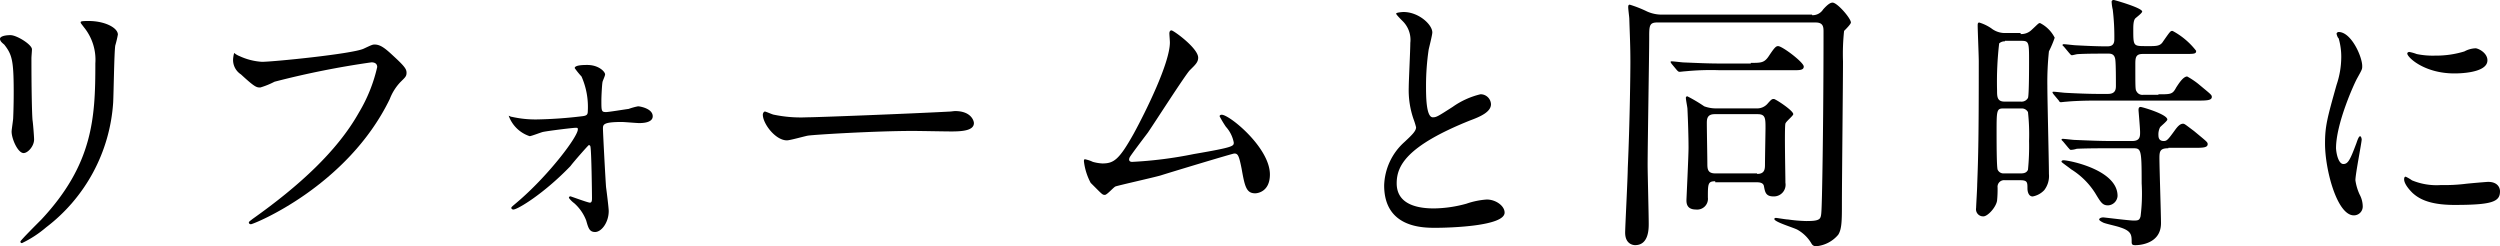
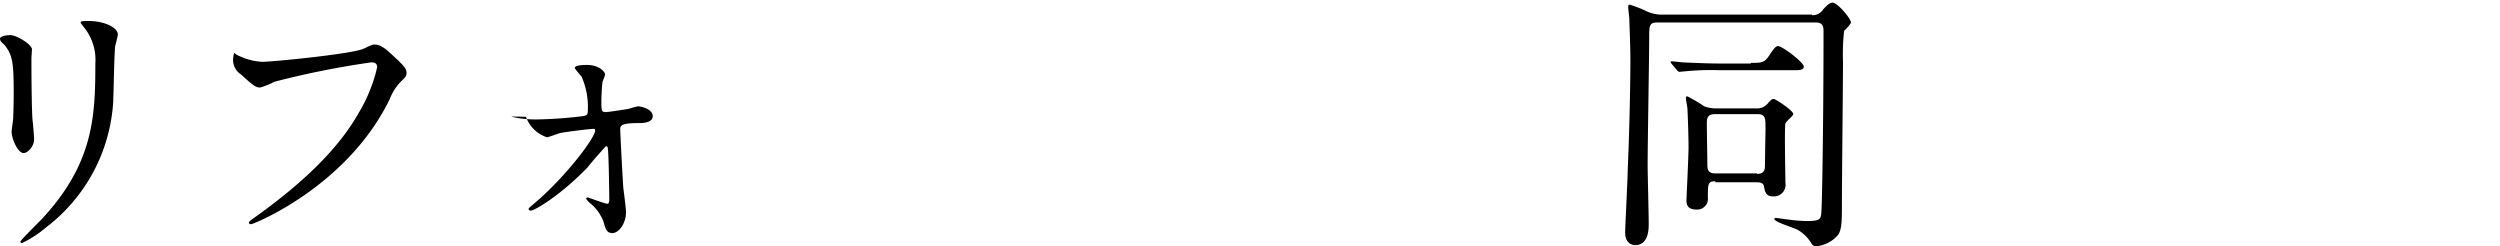
<svg xmlns="http://www.w3.org/2000/svg" viewBox="0 0 229.056 22.56">
  <g transform="translate(0 -0.24)">
    <path d="M.96,5.8c.576,0,1.968.864,1.968,1.3,0,.144-.048.672-.048.816,0,2.88.048,5.088.1,5.664.048.288.144,1.536.144,1.776,0,.624-.576,1.248-.96,1.248-.528,0-1.1-1.3-1.1-1.968,0-.192.144-1.056.144-1.248.048-1.1.048-2.064.048-2.5C1.248,8.1,1.1,7.572.384,6.66.144,6.468,0,6.324,0,6.132S.384,5.8.96,5.8Zm6.768-.672c-.288-.384-.336-.432-.336-.48,0-.1,0-.144.72-.144C9.6,4.5,10.8,5.124,10.8,5.748a10.049,10.049,0,0,1-.24,1.008c-.1.672-.144,4.368-.192,5.232A15.653,15.653,0,0,1,4.224,23.412a10.124,10.124,0,0,1-2.208,1.44.127.127,0,0,1-.144-.144c0-.1,1.584-1.68,1.92-2.016,4.752-5.088,4.944-9.36,4.944-14.3A4.721,4.721,0,0,0,7.728,5.124Z" transform="translate(0 -2.34)" />
    <path d="M45.076,10.056a5.7,5.7,0,0,0,2.064.528c1.008,0,8.256-.72,9.312-1.2.72-.336.816-.384,1.008-.384.528,0,.96.336,1.68,1.008,1.1,1.008,1.248,1.248,1.248,1.584s-.144.432-.576.864a4.688,4.688,0,0,0-.96,1.536c-3.888,8.016-12.48,11.472-12.72,11.472-.144,0-.192-.1-.192-.144,0-.1.1-.144.336-.336,4.272-3.024,7.776-6.24,9.744-9.744a14.233,14.233,0,0,0,1.68-4.176c0-.432-.432-.432-.528-.432a79.875,79.875,0,0,0-8.88,1.776,7.356,7.356,0,0,1-1.3.528c-.336,0-.48,0-1.776-1.2a1.57,1.57,0,0,1-.72-1.392,2.874,2.874,0,0,1,.1-.576A1.6,1.6,0,0,0,45.076,10.056Z" transform="translate(-23.14 -4.68)" />
-     <path d="M97.388,17.652a9.834,9.834,0,0,0,2.256.24,39.759,39.759,0,0,0,4.128-.288c.48-.048.576-.144.576-.48a6.9,6.9,0,0,0-.576-3.168,7.347,7.347,0,0,1-.624-.768c0-.288.864-.288,1.152-.288,1.056,0,1.632.624,1.632.864,0,.144-.24.624-.24.72-.048.24-.1,1.344-.1,1.632,0,1.008,0,1.1.432,1.1.24,0,1.68-.24,2.064-.288a5.8,5.8,0,0,1,.864-.24c.144,0,1.344.192,1.344.912,0,.624-1.008.624-1.248.624s-1.344-.1-1.584-.1c-1.728,0-1.728.24-1.728.624,0,.336.24,4.9.288,5.376.048.336.24,1.872.24,2.16,0,1.056-.672,1.92-1.248,1.92-.528,0-.624-.384-.816-1.056a4.041,4.041,0,0,0-1.1-1.584,2.225,2.225,0,0,1-.48-.48.127.127,0,0,1,.144-.144c.048,0,1.584.576,1.776.576s.192-.24.192-.432c0-.384-.048-4.32-.144-4.7a.153.153,0,0,0-.144-.144c-.048,0-1.44,1.584-1.68,1.92-2.448,2.544-4.848,3.984-5.232,3.984-.144,0-.192-.1-.192-.144,0-.1.1-.144.816-.768,2.688-2.352,5.28-5.76,5.28-6.432,0-.144-.048-.144-.192-.144-.288,0-2.592.288-3.024.384-.192.048-1.056.384-1.2.384a3.046,3.046,0,0,1-1.92-1.872C97.244,17.6,97.292,17.652,97.388,17.652Z" transform="translate(-50.492 -6.708)" />
-     <path d="M162.688,21.748c.144,0,.432-.048.528-.048,1.488,0,1.728.912,1.728,1.1,0,.672-1.008.768-2.064.768-.576,0-3.024-.048-3.5-.048-3.408,0-9.024.336-9.648.432-.288.048-1.632.432-1.92.432-1.056,0-2.208-1.536-2.208-2.352,0-.144.1-.288.192-.288s.72.288.816.288a12.088,12.088,0,0,0,3.024.24C150.5,22.276,159.088,21.94,162.688,21.748Z" transform="translate(-75.712 -11.284)" />
-     <path d="M211.316,18.348a37.654,37.654,0,0,0,5.664-.72c3.648-.624,3.648-.72,3.648-1.056a2.976,2.976,0,0,0-.72-1.44,9.737,9.737,0,0,1-.576-.96c0-.1.1-.144.192-.144.72,0,4.416,3.024,4.416,5.472,0,1.632-1.2,1.728-1.344,1.728-.816,0-.96-.624-1.248-2.256-.24-1.2-.336-1.392-.672-1.392-.144,0-5.712,1.68-6.768,2.016-.672.192-3.888.912-4.128,1.008-.192.1-.768.768-.96.768-.24,0-.24-.048-1.3-1.1A5.5,5.5,0,0,1,206.9,18.3c0-.1,0-.192.1-.192a3.171,3.171,0,0,1,.72.24,4.04,4.04,0,0,0,.864.144c1.056,0,1.536-.336,2.88-2.736,1.1-2.016,3.312-6.48,3.312-8.352,0-.144-.048-.72-.048-.816,0-.144.048-.288.192-.288.192,0,2.448,1.632,2.448,2.5,0,.432-.288.672-.768,1.152-.384.384-3.216,4.8-3.84,5.712-.288.384-1.68,2.208-1.68,2.3C210.98,18.2,211.076,18.348,211.316,18.348Z" transform="translate(-107.588 -3.276)" />
-     <path d="M266.072,14.7c.72-.672,1.056-1.008,1.056-1.344a6.829,6.829,0,0,0-.24-.768,8.089,8.089,0,0,1-.432-2.88c0-.576.144-3.408.144-4.08a2.412,2.412,0,0,0-.72-2.016c-.528-.528-.576-.624-.576-.672,0-.1.576-.144.672-.144,1.392,0,2.64,1.152,2.64,1.872,0,.24-.288,1.344-.336,1.584a22.8,22.8,0,0,0-.24,3.264c0,.96,0,2.928.624,2.928.336,0,.48-.1,1.824-.96a7.378,7.378,0,0,1,2.544-1.152.954.954,0,0,1,.96.912c0,.72-1.008,1.152-1.92,1.488-5.856,2.352-6.72,4.176-6.72,5.76,0,1.68,1.44,2.3,3.408,2.3a11.544,11.544,0,0,0,2.976-.432,7.265,7.265,0,0,1,1.872-.384c.816,0,1.632.576,1.632,1.2,0,1.248-5.04,1.392-6.336,1.392-1.152,0-4.7,0-4.7-3.888A5.553,5.553,0,0,1,266.072,14.7Z" transform="translate(-137.384 -1.456)" />
+     <path d="M97.388,17.652a9.834,9.834,0,0,0,2.256.24,39.759,39.759,0,0,0,4.128-.288c.48-.048.576-.144.576-.48a6.9,6.9,0,0,0-.576-3.168,7.347,7.347,0,0,1-.624-.768c0-.288.864-.288,1.152-.288,1.056,0,1.632.624,1.632.864,0,.144-.24.624-.24.72-.048.24-.1,1.344-.1,1.632,0,1.008,0,1.1.432,1.1.24,0,1.68-.24,2.064-.288a5.8,5.8,0,0,1,.864-.24c.144,0,1.344.192,1.344.912,0,.624-1.008.624-1.248.624c-1.728,0-1.728.24-1.728.624,0,.336.24,4.9.288,5.376.048.336.24,1.872.24,2.16,0,1.056-.672,1.92-1.248,1.92-.528,0-.624-.384-.816-1.056a4.041,4.041,0,0,0-1.1-1.584,2.225,2.225,0,0,1-.48-.48.127.127,0,0,1,.144-.144c.048,0,1.584.576,1.776.576s.192-.24.192-.432c0-.384-.048-4.32-.144-4.7a.153.153,0,0,0-.144-.144c-.048,0-1.44,1.584-1.68,1.92-2.448,2.544-4.848,3.984-5.232,3.984-.144,0-.192-.1-.192-.144,0-.1.1-.144.816-.768,2.688-2.352,5.28-5.76,5.28-6.432,0-.144-.048-.144-.192-.144-.288,0-2.592.288-3.024.384-.192.048-1.056.384-1.2.384a3.046,3.046,0,0,1-1.92-1.872C97.244,17.6,97.292,17.652,97.388,17.652Z" transform="translate(-50.492 -6.708)" />
    <path d="M327.336,2.152a1.136,1.136,0,0,0,1.008-.528c.432-.48.672-.624.864-.624.432,0,1.68,1.44,1.68,1.824,0,.144-.48.624-.624.768a19.87,19.87,0,0,0-.1,2.784c0,1.872-.1,10.944-.1,12.96,0,1.584,0,2.4-.336,2.928a2.984,2.984,0,0,1-2.016,1.056.45.45,0,0,1-.432-.24,3.451,3.451,0,0,0-1.248-1.248c-.288-.192-2.16-.72-2.16-1.008,0-.048.048-.1.144-.1s.912.144,1.1.144a13.839,13.839,0,0,0,1.68.144c.72,0,1.008-.048,1.2-.192.192-.192.192-.384.24-2.112.1-4.32.144-10.752.144-15.072,0-.432-.048-.816-.72-.816H313.128c-.72,0-.72.336-.72,1.392,0,1.632-.144,9.792-.144,11.664,0,.768.1,4.56.1,5.376,0,.48,0,1.968-1.248,1.968-.048,0-.912,0-.912-1.152,0-.48.24-5.088.24-5.9.192-4.272.24-8.784.24-9.7,0-1.488-.048-2.352-.1-3.984,0-.144-.1-.864-.1-1.056,0-.1,0-.24.144-.24a10.832,10.832,0,0,1,1.584.624,3.283,3.283,0,0,0,1.392.288h13.728ZM321.72,6.52c.96,0,1.248,0,1.68-.672.48-.72.624-.864.816-.864.384,0,2.352,1.488,2.352,1.872s-.48.336-1.3.336H318.84a23.934,23.934,0,0,0-3.12.1c-.1,0-.432.048-.528.048s-.144-.048-.24-.144l-.48-.576c-.1-.144-.1-.144-.1-.192s.048-.048.1-.048c.192,0,.96.1,1.1.1,1.2.048,2.208.1,3.36.1h2.784Zm-3.264,10.848c-.672,0-.672.24-.672,1.488a.987.987,0,0,1-1.1,1.1c-.864,0-.864-.624-.864-.864,0-.1.192-4.032.192-4.8,0-.96-.048-2.5-.1-3.552,0-.144-.144-.816-.144-1.008a.127.127,0,0,1,.144-.144,14.173,14.173,0,0,1,1.536.912,3.117,3.117,0,0,0,1.056.192h3.744a1.262,1.262,0,0,0,.96-.384c.384-.432.432-.48.624-.48.144,0,1.776,1.056,1.776,1.392,0,.144-.672.672-.72.864-.1.336,0,4.7,0,5.424a1.069,1.069,0,0,1-1.1,1.248c-.72,0-.768-.432-.864-.912-.048-.384-.48-.384-.72-.384h-3.744Zm3.84-.672c.72,0,.72-.48.72-.912s.048-3.072.048-3.264c0-.912,0-1.3-.72-1.3h-3.936c-.72,0-.72.48-.72.864,0,.576.048,3.168.048,3.7,0,.48.048.864.72.864h3.84Z" transform="translate(-161.304 -0.52)" />
-     <path d="M381.28,3.62a1.346,1.346,0,0,0,1.008-.384c.576-.528.624-.624.768-.624A3.033,3.033,0,0,1,384.4,3.956a9.743,9.743,0,0,1-.528,1.248,26.715,26.715,0,0,0-.144,3.168c0,1.3.144,6.96.144,8.064a2.114,2.114,0,0,1-.432,1.488,1.941,1.941,0,0,1-1.056.576c-.432,0-.48-.576-.48-.72,0-.576,0-.768-.672-.768H379.84a.6.6,0,0,0-.672.672,10.433,10.433,0,0,1-.048,1.2c-.1.624-.864,1.44-1.248,1.44a.651.651,0,0,1-.672-.768c0-.192.1-1.776.1-2.16.1-2.592.144-4.368.144-11.28,0-.528-.1-2.832-.1-3.264,0-.144,0-.288.144-.288a4.072,4.072,0,0,1,1.1.528,2.016,2.016,0,0,0,1.344.432h1.344Zm-.048,12.768c.24,0,.576,0,.72-.336a21.739,21.739,0,0,0,.1-2.64,18.655,18.655,0,0,0-.1-2.64.638.638,0,0,0-.576-.336H379.7c-.624,0-.624.192-.624,2.208,0,.672,0,3.216.1,3.408a.582.582,0,0,0,.576.336Zm-1.392-12.1a.722.722,0,0,0-.528.192,30.43,30.43,0,0,0-.192,4.32c0,.528,0,1.008.672,1.008h1.488a.671.671,0,0,0,.672-.336c.1-.24.1-2.832.1-3.312,0-1.776,0-1.92-.72-1.92H379.84ZM393.9,9.14c1.152,0,1.3,0,1.632-.624.192-.288.624-1.008,1.008-1.008a7.293,7.293,0,0,1,1.008.672c1.152.96,1.248,1.008,1.248,1.2,0,.336-.528.336-1.344.336h-9.312c-1.152,0-2.16.048-2.64.1-.1,0-.48.048-.528.048-.1,0-.144-.048-.192-.144l-.48-.576c-.1-.144-.1-.144-.1-.192s.048-.048.1-.048c.192,0,.96.1,1.1.1.864.048,2.112.1,2.928.1h.96c.72,0,.72-.48.72-.768,0-.528,0-1.872-.048-2.3-.048-.624-.432-.624-.672-.624-.768,0-2.064,0-2.784.048-.1,0-.432.1-.528.1s-.144-.1-.24-.192l-.48-.576-.144-.144a.1.1,0,0,1,.1-.1c.192,0,.96.1,1.1.1.864.048,1.968.1,2.832.1.288,0,.72,0,.72-.624a20.842,20.842,0,0,0-.144-2.736,3.765,3.765,0,0,1-.1-.672A.176.176,0,0,1,389.824.5c.048,0,2.592.72,2.592,1.056,0,.144-.528.528-.624.624-.192.192-.192.72-.192,1.008,0,1.488,0,1.536,1.056,1.536,1.008,0,1.392.048,1.68-.432.672-.96.672-.96.864-.96a6.728,6.728,0,0,1,2.16,1.824c0,.288-.144.288-1.2.288h-3.7c-.672,0-.672.384-.672,1.008,0,2.016,0,2.256.1,2.4a.608.608,0,0,0,.624.336H393.9Zm.912,4.944c-.72,0-.816.24-.816.864,0,.96.144,5.136.144,6,0,1.92-2.016,2.016-2.352,2.016-.24,0-.336-.048-.336-.288,0-.624,0-1.008-1.056-1.344-.24-.1-1.344-.336-1.536-.432-.1-.048-.384-.192-.384-.288s.144-.192.384-.192c.1,0,2.352.288,2.784.288s.528-.048.624-.384a16.5,16.5,0,0,0,.1-3.024c0-3.168-.048-3.216-.816-3.216h-2.016c-.528,0-2.256,0-3.12.048a2.041,2.041,0,0,1-.528.1c-.1,0-.144-.1-.24-.192l-.48-.576-.144-.144a.1.1,0,0,1,.1-.1c.192,0,.96.1,1.1.1,1.152.048,2.256.1,3.36.1h1.92c.72,0,.72-.432.72-.816,0-.336-.144-1.968-.144-2.016,0-.192.048-.288.192-.288s2.448.672,2.448,1.152c0,.144-.624.624-.672.72a1.447,1.447,0,0,0-.144.72c0,.432.24.528.48.528.288,0,.384-.1,1.008-.96.24-.336.48-.624.768-.624.144,0,.24.1,1.008.672,1.152.96,1.248,1.008,1.248,1.2,0,.336-.48.336-1.3.336h-2.3Zm-5.52,5.232c-.528,0-.672-.288-1.2-1.152A6.91,6.91,0,0,0,385.888,16c-.1-.1-.864-.624-.864-.672,0-.144.144-.144.192-.144.48,0,4.944.864,4.944,3.264A.92.92,0,0,1,389.3,19.316Z" transform="translate(-196.144 -0.26)" />
-     <path d="M445.48,18.7c.432,0,.624-.384,1.2-1.92.144-.432.24-.624.336-.624s.144.24.144.288c0,.288-.576,3.168-.576,3.744a4.688,4.688,0,0,0,.384,1.3,2.368,2.368,0,0,1,.288,1.1.809.809,0,0,1-.816.816c-1.536,0-2.64-4.176-2.64-6.576,0-1.584.192-2.3,1.056-5.376a8.034,8.034,0,0,0,.432-2.544,6.08,6.08,0,0,0-.24-1.728c-.1-.048-.192-.384-.192-.432a.214.214,0,0,1,.192-.144c1.152,0,2.16,2.256,2.16,3.12,0,.288,0,.288-.48,1.152-.288.528-1.92,4.128-1.92,6.384C444.856,17.976,445.1,18.7,445.48,18.7Zm14.352,2.5c0,.96-.72,1.248-4.176,1.248-2.4,0-3.312-.624-3.84-1.1-.144-.144-.768-.768-.768-1.248,0-.048,0-.24.144-.24a3.578,3.578,0,0,1,.576.336,5.888,5.888,0,0,0,2.64.432,16.265,16.265,0,0,0,2.16-.1c.336-.048,2.064-.192,2.16-.192C459.64,20.328,459.832,20.9,459.832,21.192Zm-1.152-12c0,1.2-2.736,1.2-3.024,1.2-2.784,0-4.32-1.488-4.32-1.824,0-.048.048-.144.192-.144a3.913,3.913,0,0,1,.672.192,7.215,7.215,0,0,0,1.68.144,8.845,8.845,0,0,0,2.688-.384,2.313,2.313,0,0,1,1.056-.288C458.056,8.184,458.68,8.616,458.68,9.192Z" transform="translate(-230.776 -3.432)" />
  </g>
</svg>